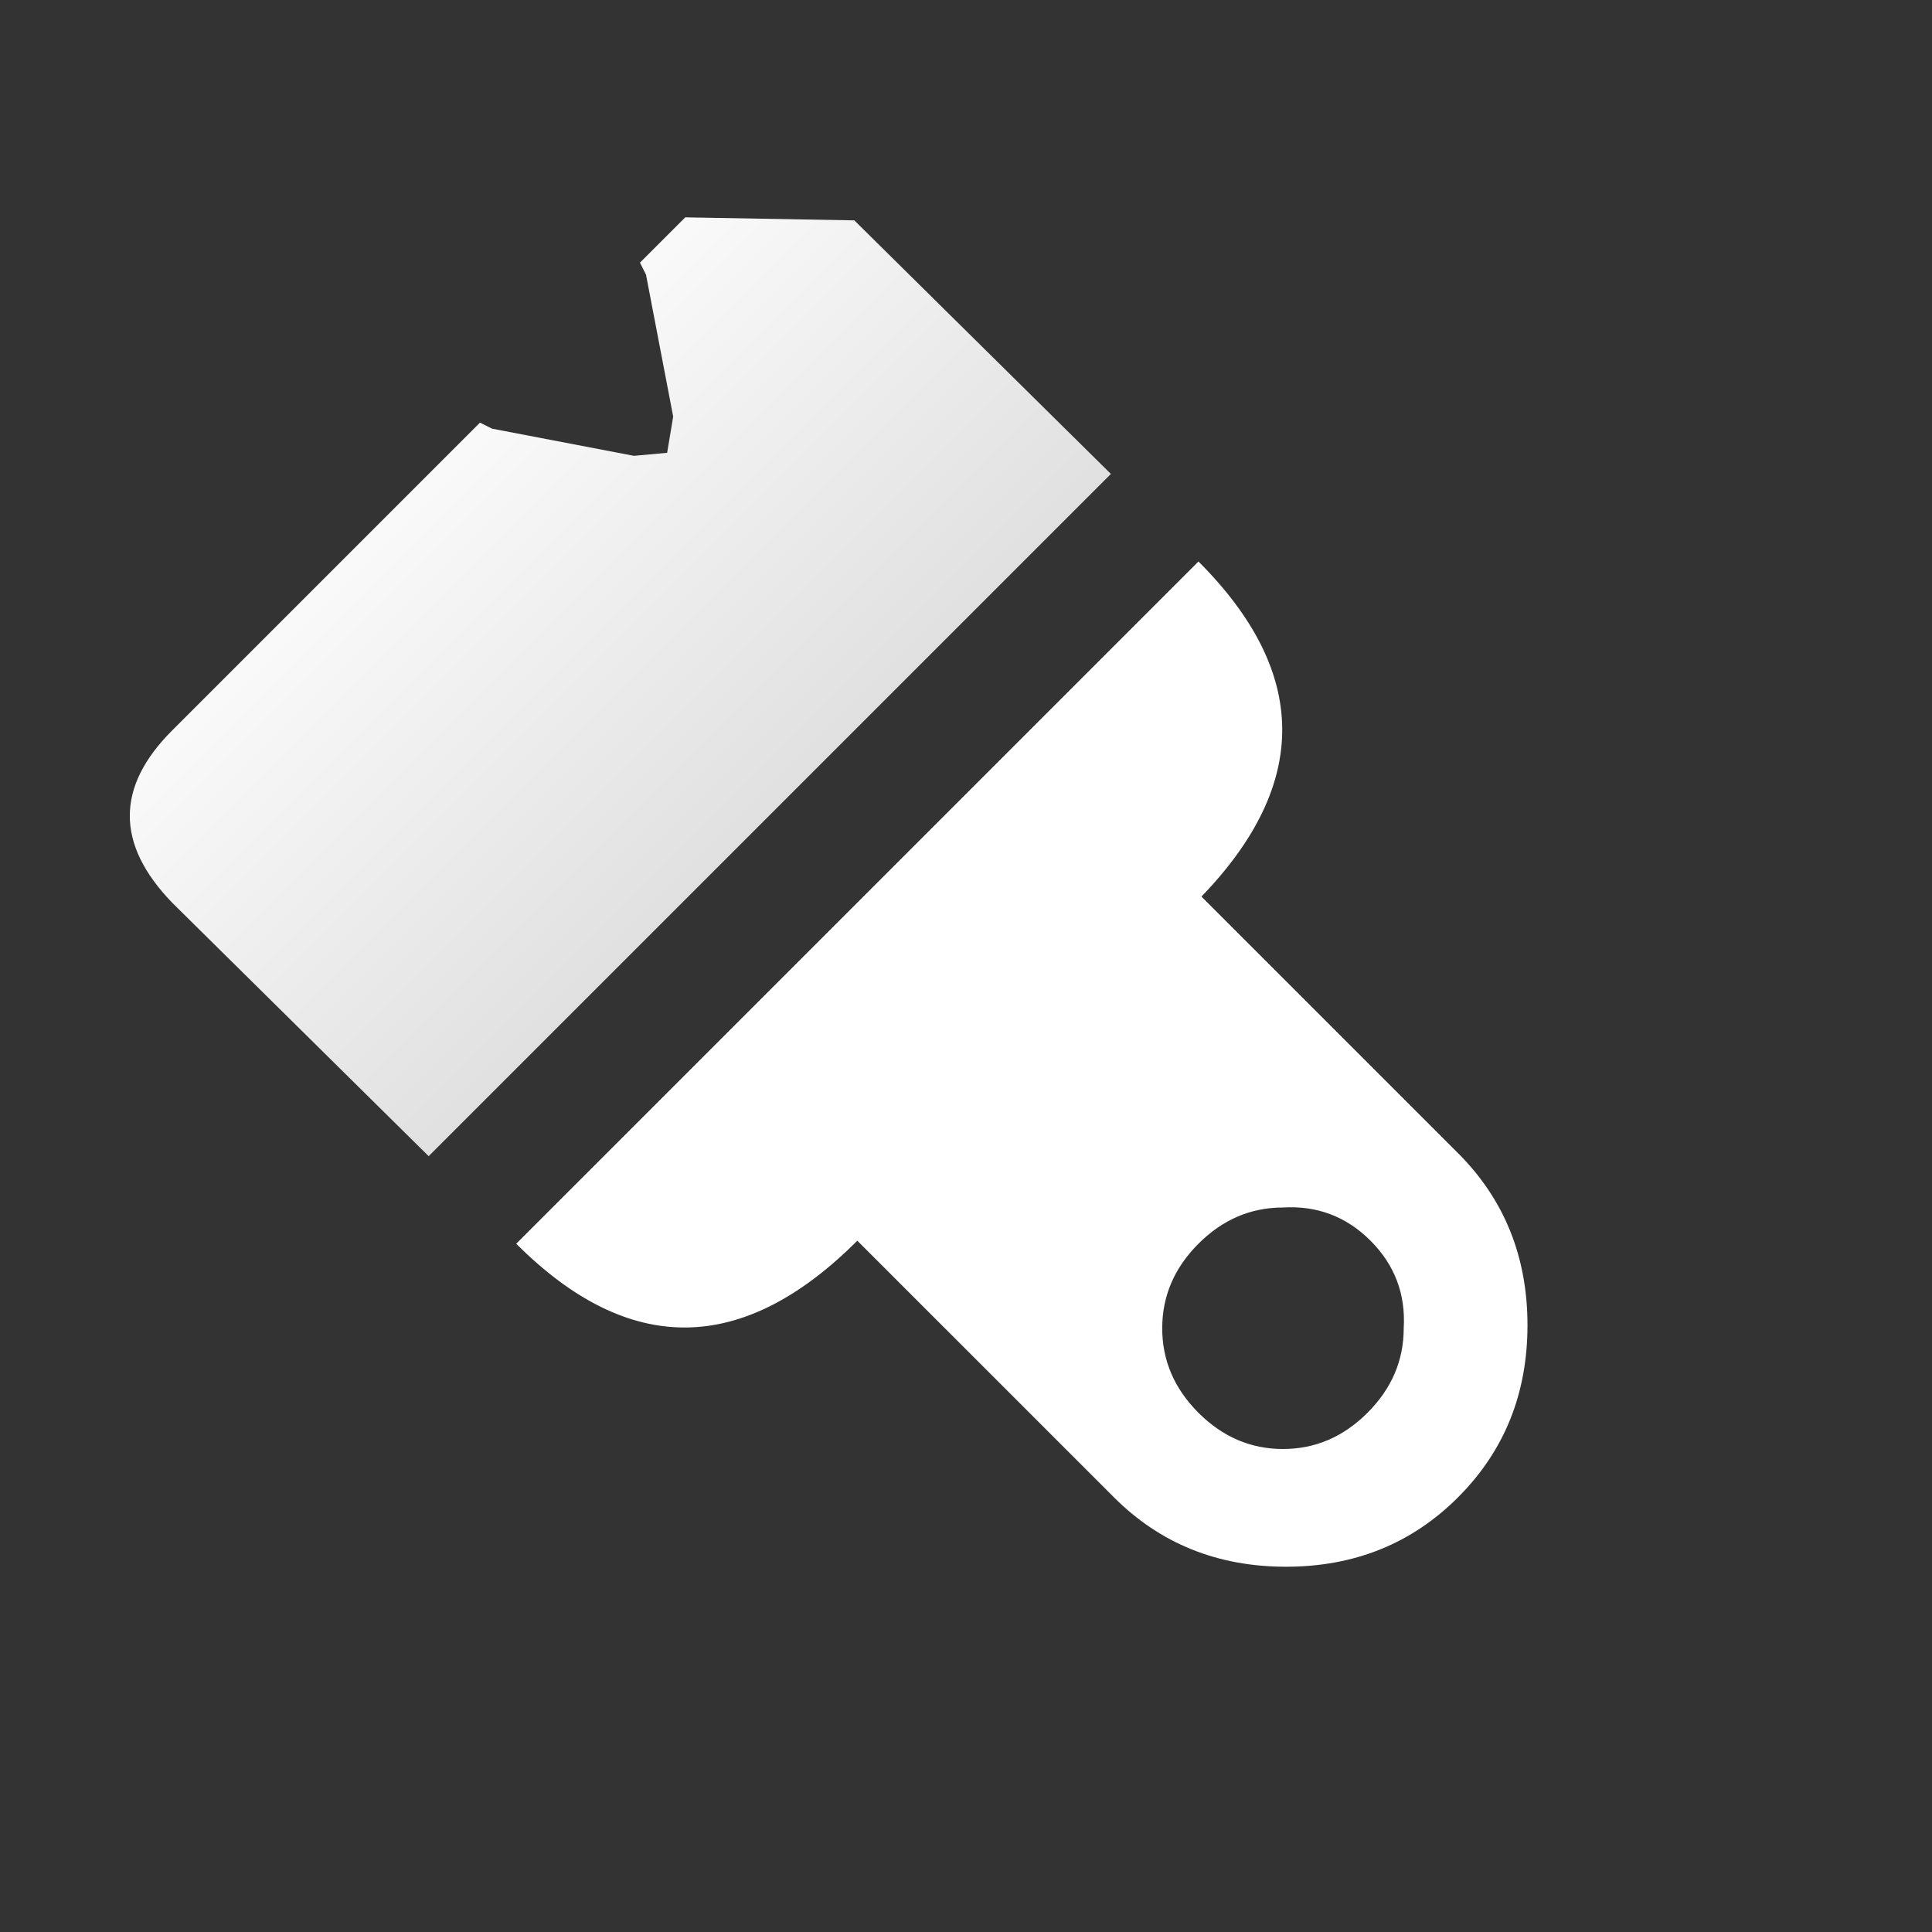
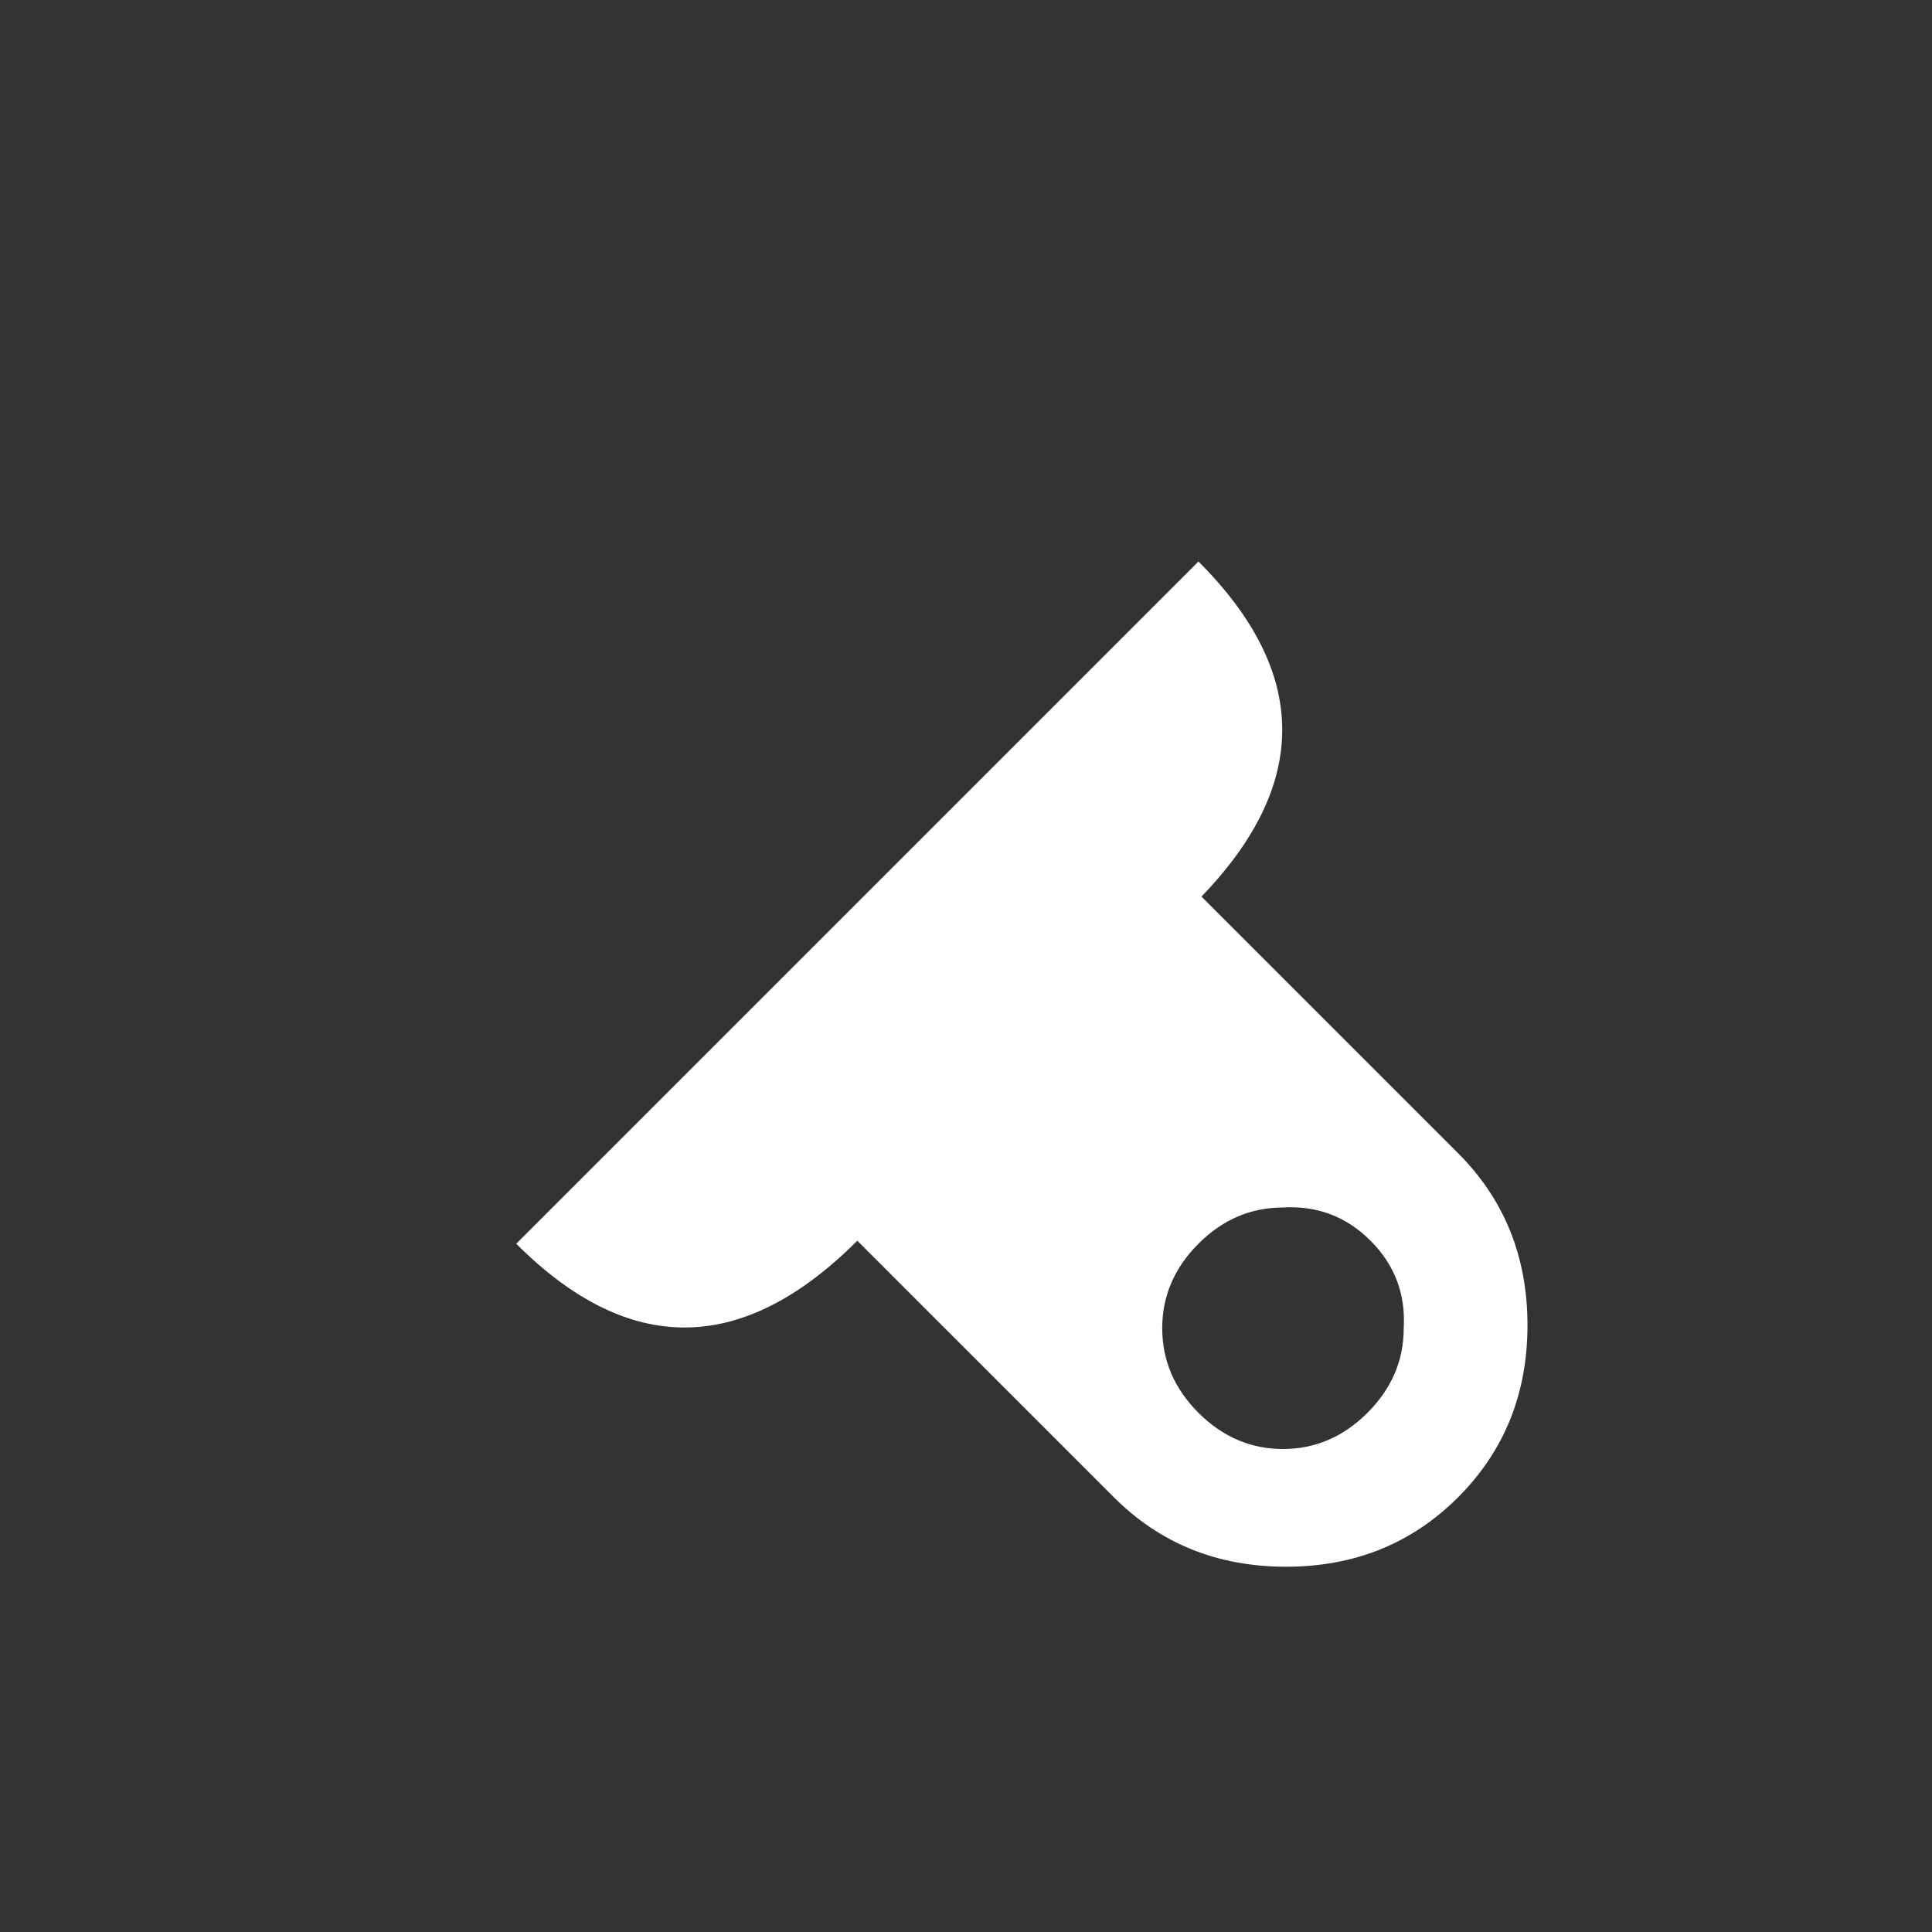
<svg xmlns="http://www.w3.org/2000/svg" width="32" height="32">
  <rect width="100%" height="100%" fill="#333333" stroke="none" />
  <defs>
    <linearGradient gradientUnits="userSpaceOnUse" x1="-819.2" x2="819.2" spreadMethod="pad" gradientTransform="matrix(0.007 0.007 -0.007 0.007 11.55 12.4)" id="gradient0">
      <stop offset="0" stop-color="#FFFFFF" />
      <stop offset="1" stop-color="#CCCCCC" />
    </linearGradient>
  </defs>
  <g>
    <path stroke="none" fill="#FFFFFF" d="M22.7 20.55 Q22.1 19.95 21.25 20 20.45 20 19.85 20.6 19.25 21.2 19.25 22 19.25 22.8 19.85 23.4 20.45 24 21.25 24 22.05 24 22.65 23.4 23.25 22.8 23.25 22 23.3 21.15 22.7 20.55 M24.15 19.1 Q25.3 20.25 25.3 21.95 25.3 23.65 24.15 24.8 23 25.95 21.3 25.95 19.6 25.95 18.45 24.8 L14.2 20.55 Q11.35 23.4 8.55 20.6 L19.85 9.3 Q22.6 12.05 19.9 14.85 L24.15 19.1" />
-     <path stroke="none" fill="url(#gradient0)" d="M14.15 3.65 L18.4 7.85 7.1 19.15 2.85 14.95 Q1.45 13.5 2.85 12.1 L7.95 7 8.15 7.1 10.5 7.55 11.05 7.5 11.15 6.9 10.7 4.55 10.6 4.35 11.35 3.6 14.15 3.65" />
  </g>
</svg>